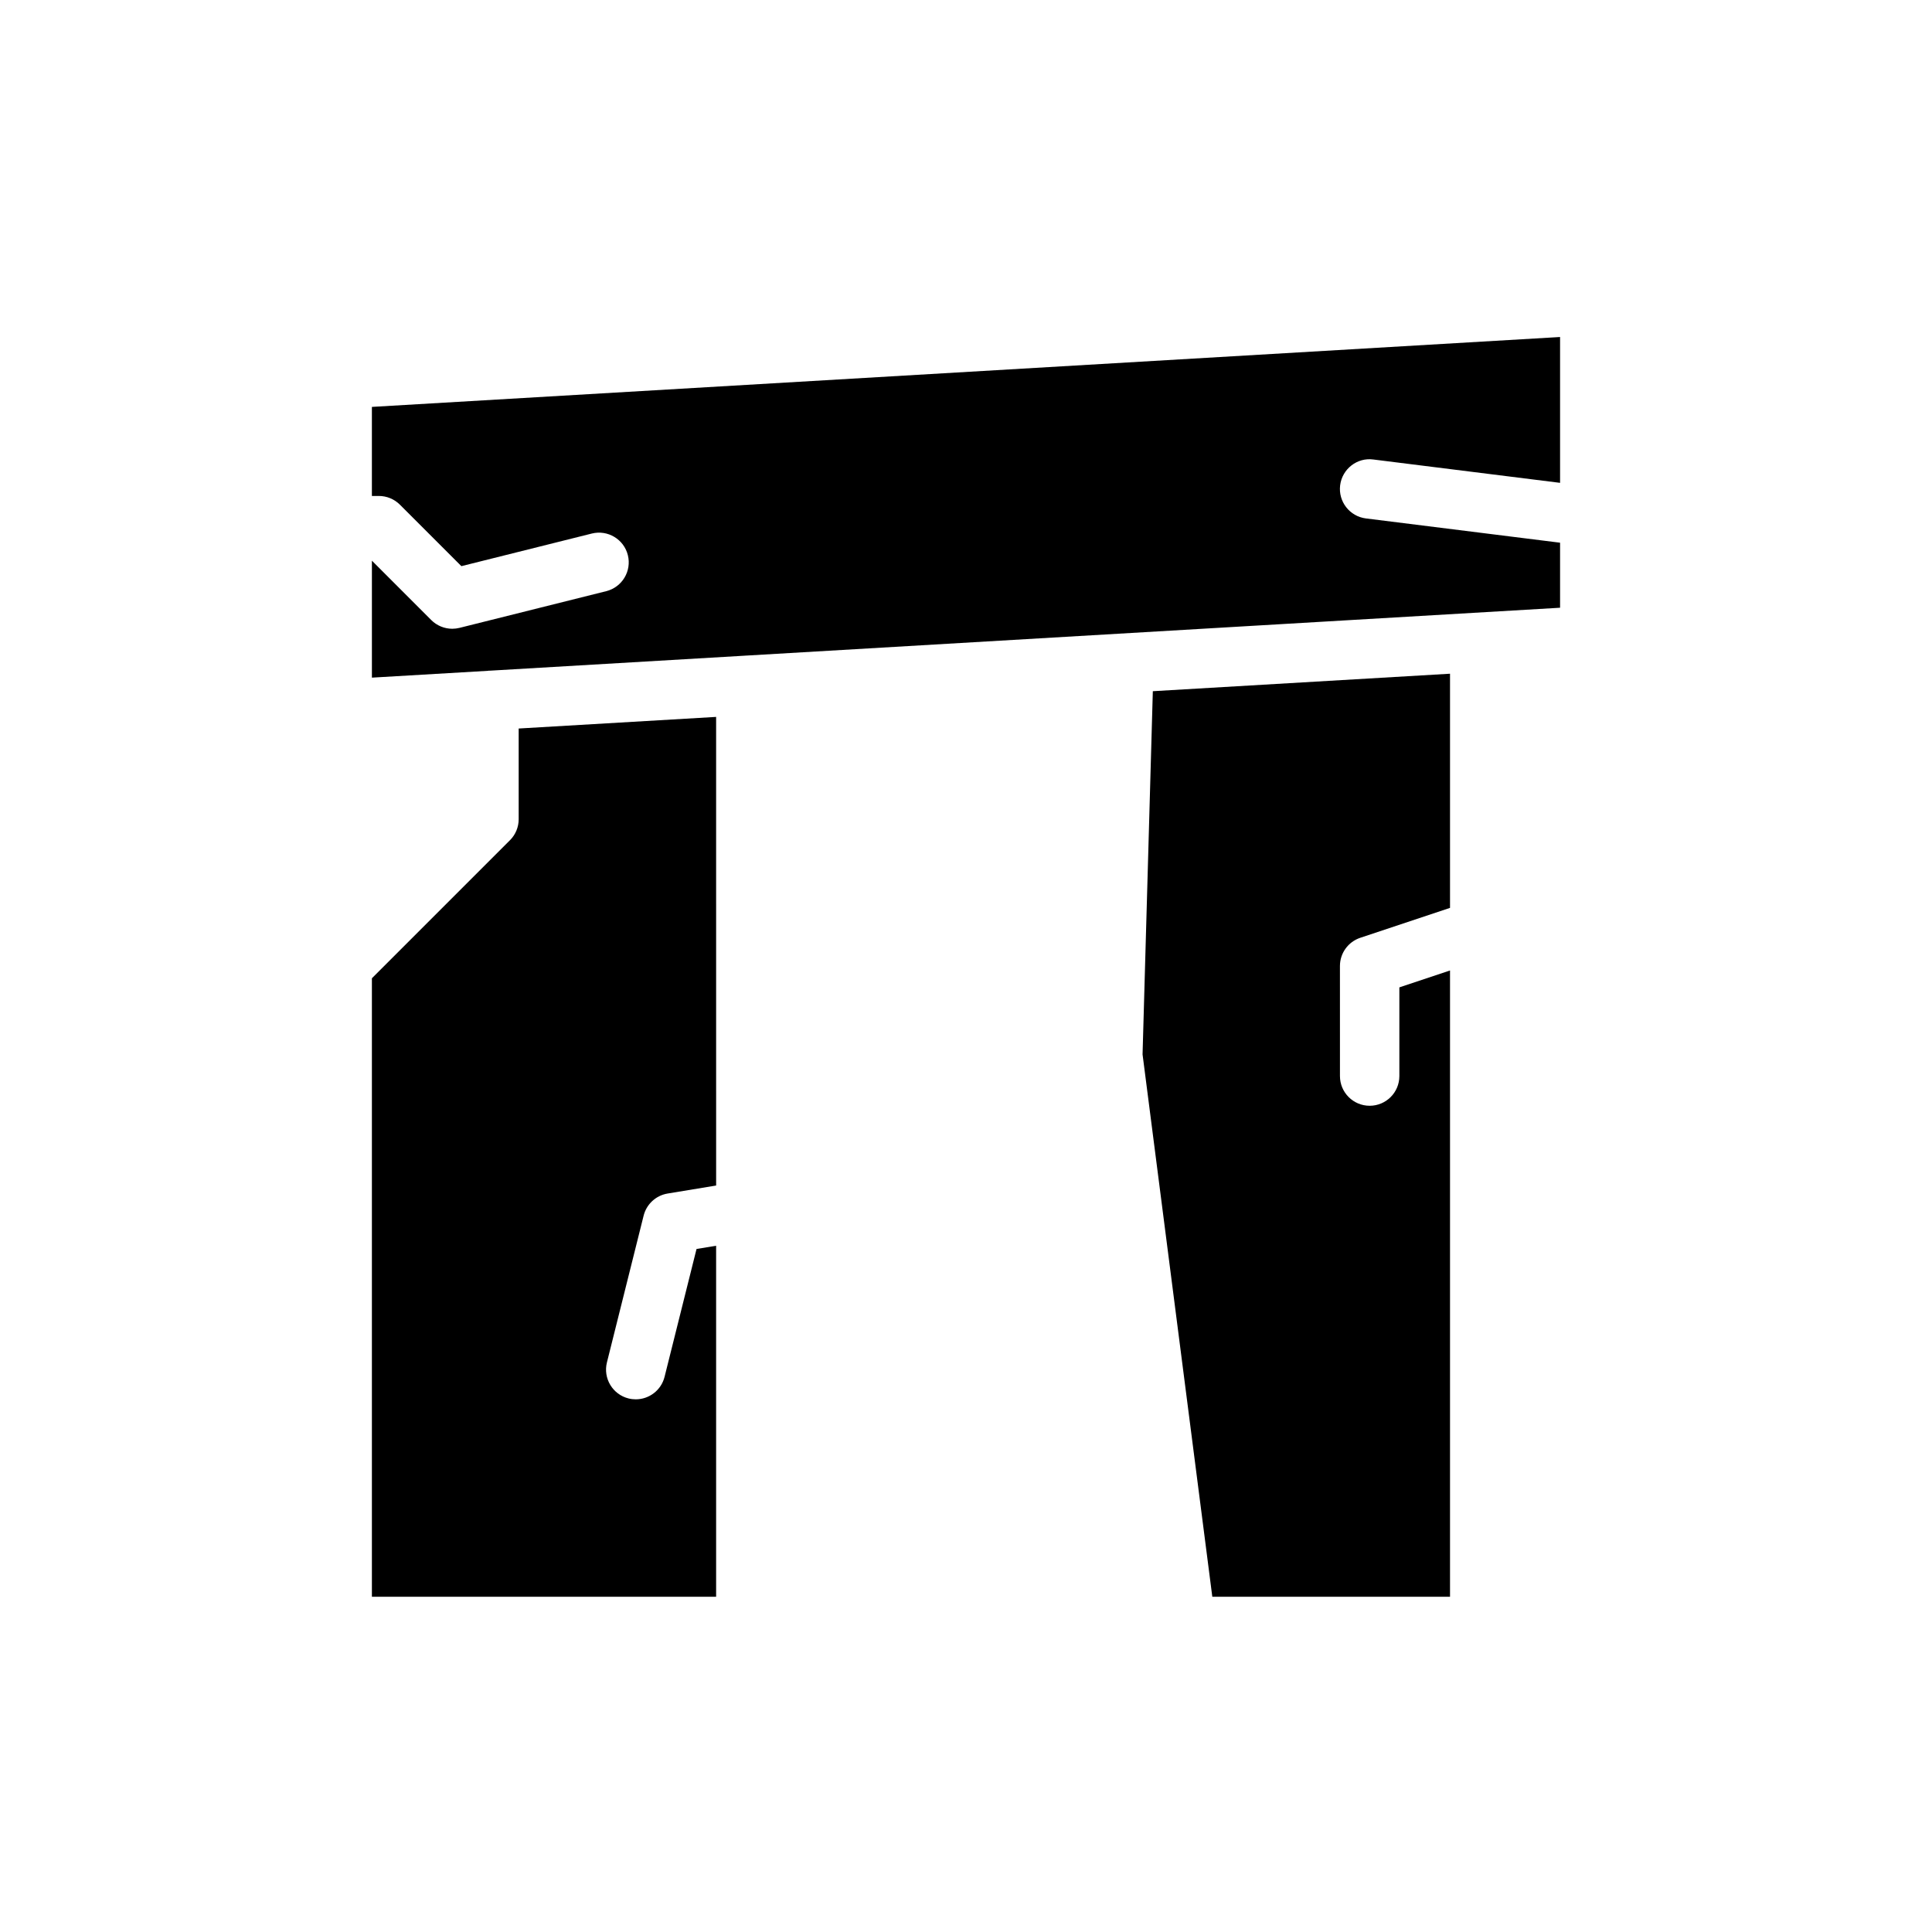
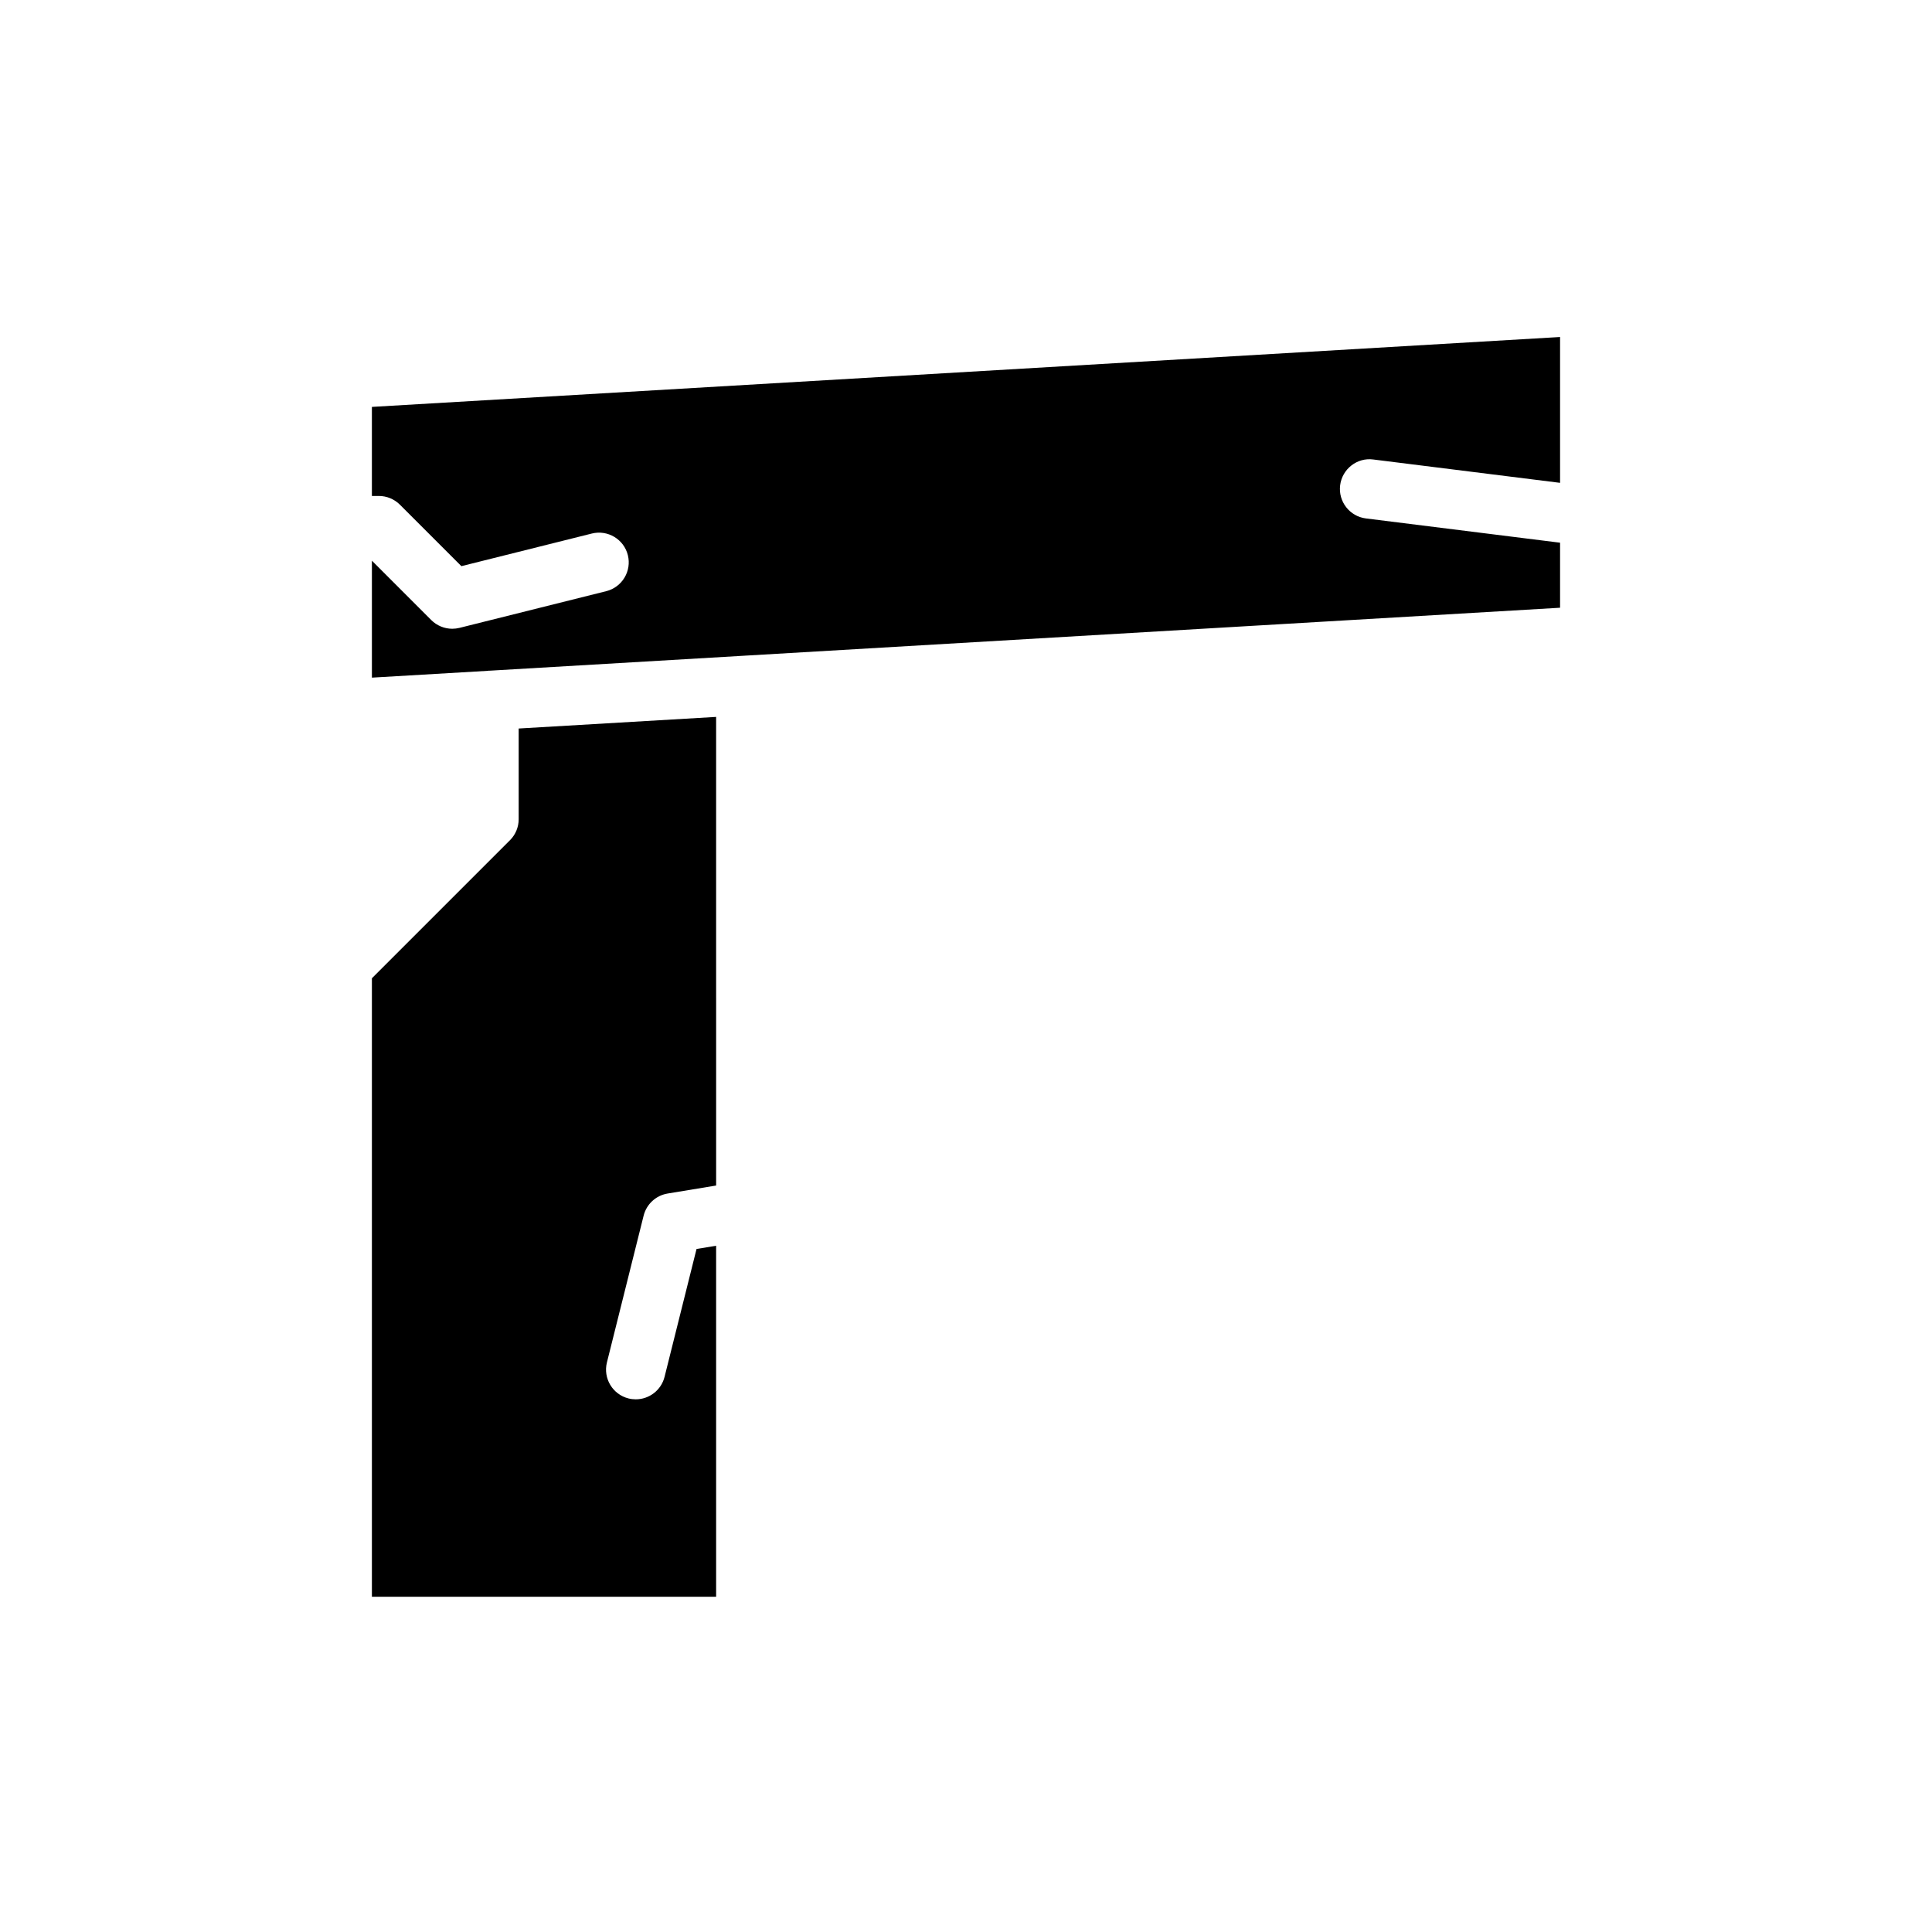
<svg xmlns="http://www.w3.org/2000/svg" fill="#000000" width="800px" height="800px" version="1.1" viewBox="144 144 512 512">
  <g>
-     <path d="m279.15 366.66-36.594 36.594v163.91h91.223v-93.027l-5.191 0.855-8.473 33.883c-0.895 3.574-4.106 5.961-7.629 5.961-0.633 0-1.277-0.074-1.918-0.234-4.215-1.055-6.781-5.328-5.727-9.547l9.727-38.898c0.762-3.043 3.258-5.348 6.359-5.859l12.855-2.121-0.004-124.19-52.324 3.078v24.039c0 2.086-0.832 4.086-2.305 5.562z" />
+     <path d="m279.15 366.66-36.594 36.594v163.91h91.223v-93.027l-5.191 0.855-8.473 33.883c-0.895 3.574-4.106 5.961-7.629 5.961-0.633 0-1.277-0.074-1.918-0.234-4.215-1.055-6.781-5.328-5.727-9.547l9.727-38.898c0.762-3.043 3.258-5.348 6.359-5.859l12.855-2.121-0.004-124.19-52.324 3.078v24.039c0 2.086-0.832 4.086-2.305 5.562" />
    <path d="m273.59 321.72c0.043 0 0.078 0.023 0.121 0.023l67.832-3.992c0.043 0 0.078-0.023 0.117-0.023 0.023 0 0.043 0.012 0.066 0.012l215.71-12.684v-17.234l-51.449-6.43c-4.312-0.539-7.371-4.473-6.836-8.785 0.535-4.316 4.5-7.414 8.785-6.836l49.5 6.188v-38.648l-314.88 18.523v23.602h1.852c2.086 0 4.09 0.832 5.566 2.305l16.297 16.297 34.57-8.645c4.219-1.047 8.496 1.512 9.547 5.727 1.055 4.219-1.512 8.492-5.727 9.547l-38.895 9.727c-0.633 0.156-1.273 0.234-1.91 0.234-2.059 0-4.07-0.812-5.566-2.305l-15.73-15.738v30.996l30.809-1.812c0.074-0.004 0.141-0.047 0.219-0.047z" />
-     <path d="m446.79 423.43 18.484 143.73h62.996v-165.97l-13.426 4.477v23.5c0 4.348-3.523 7.871-7.871 7.871s-7.871-3.523-7.871-7.871l-0.004-29.172c0-3.387 2.168-6.394 5.383-7.469l23.789-7.93v-62.055l-78.758 4.633z" />
  </g>
</svg>